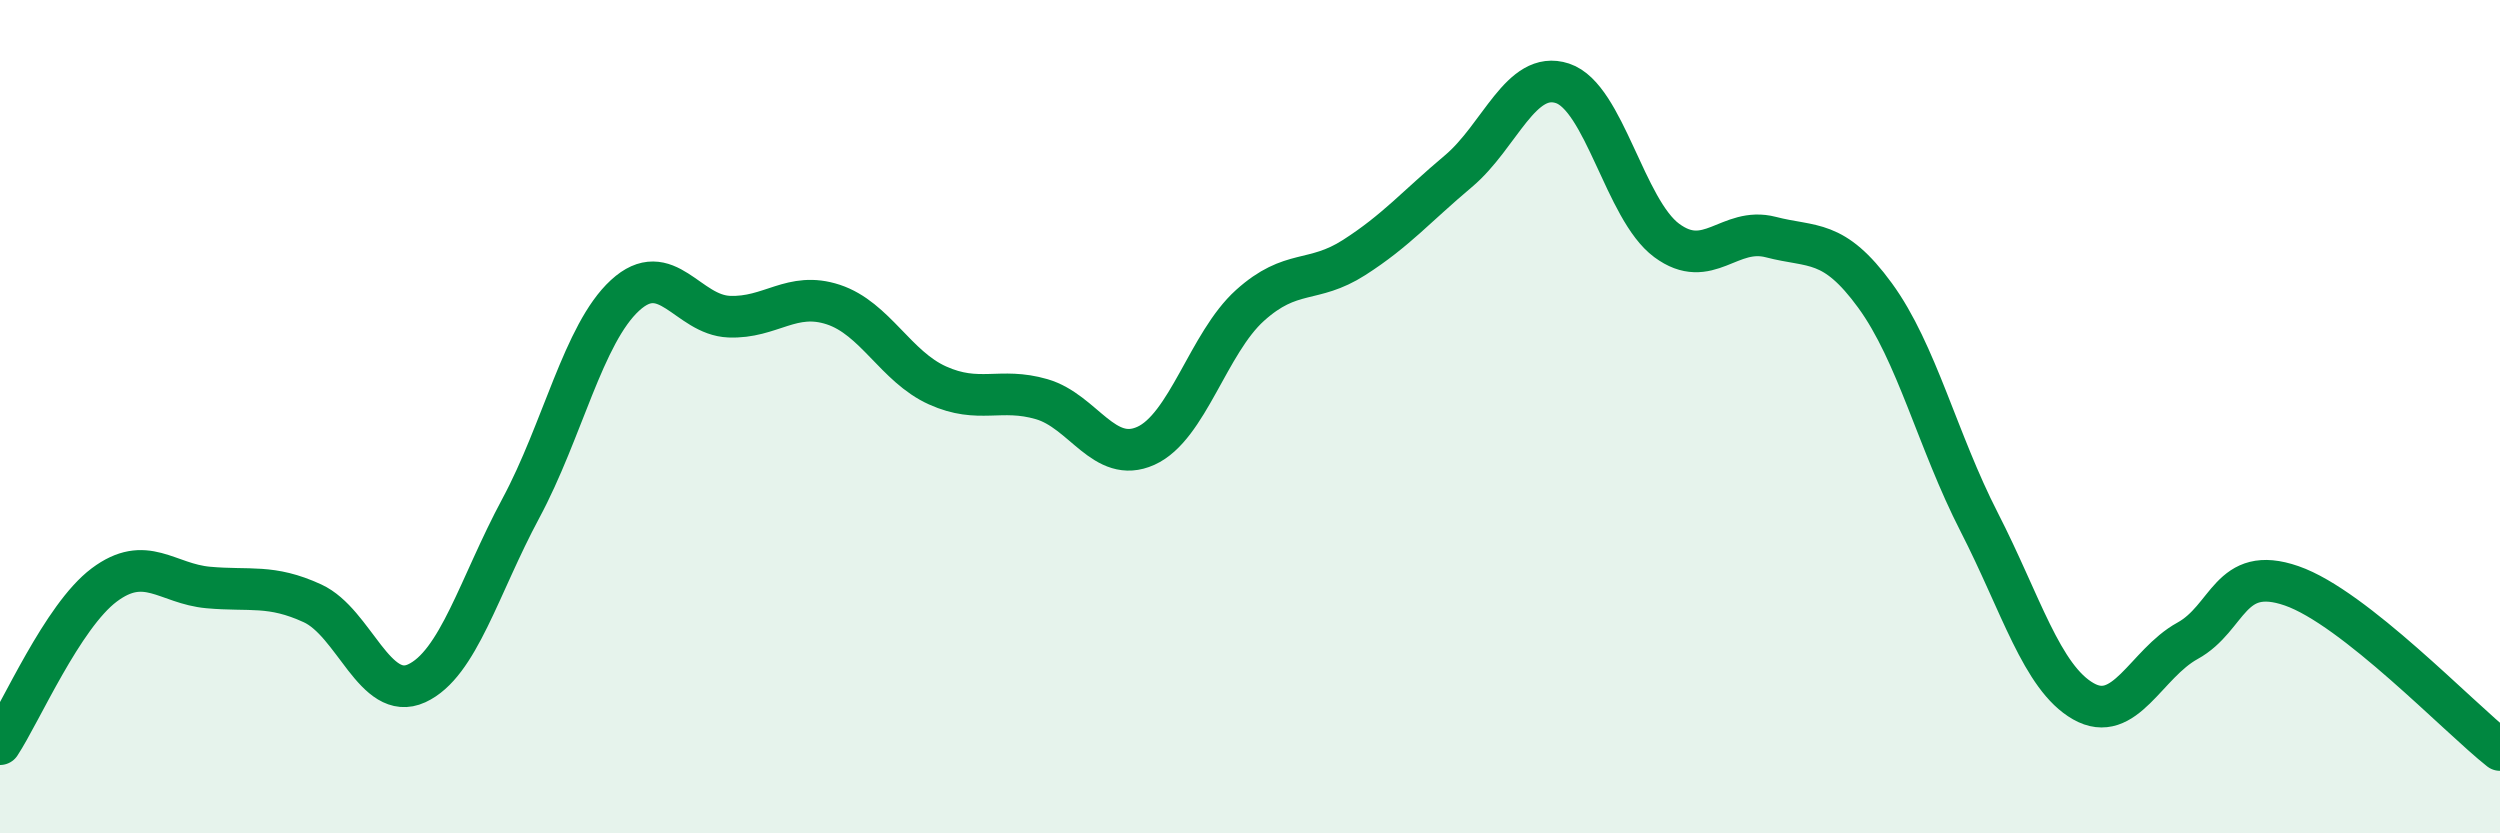
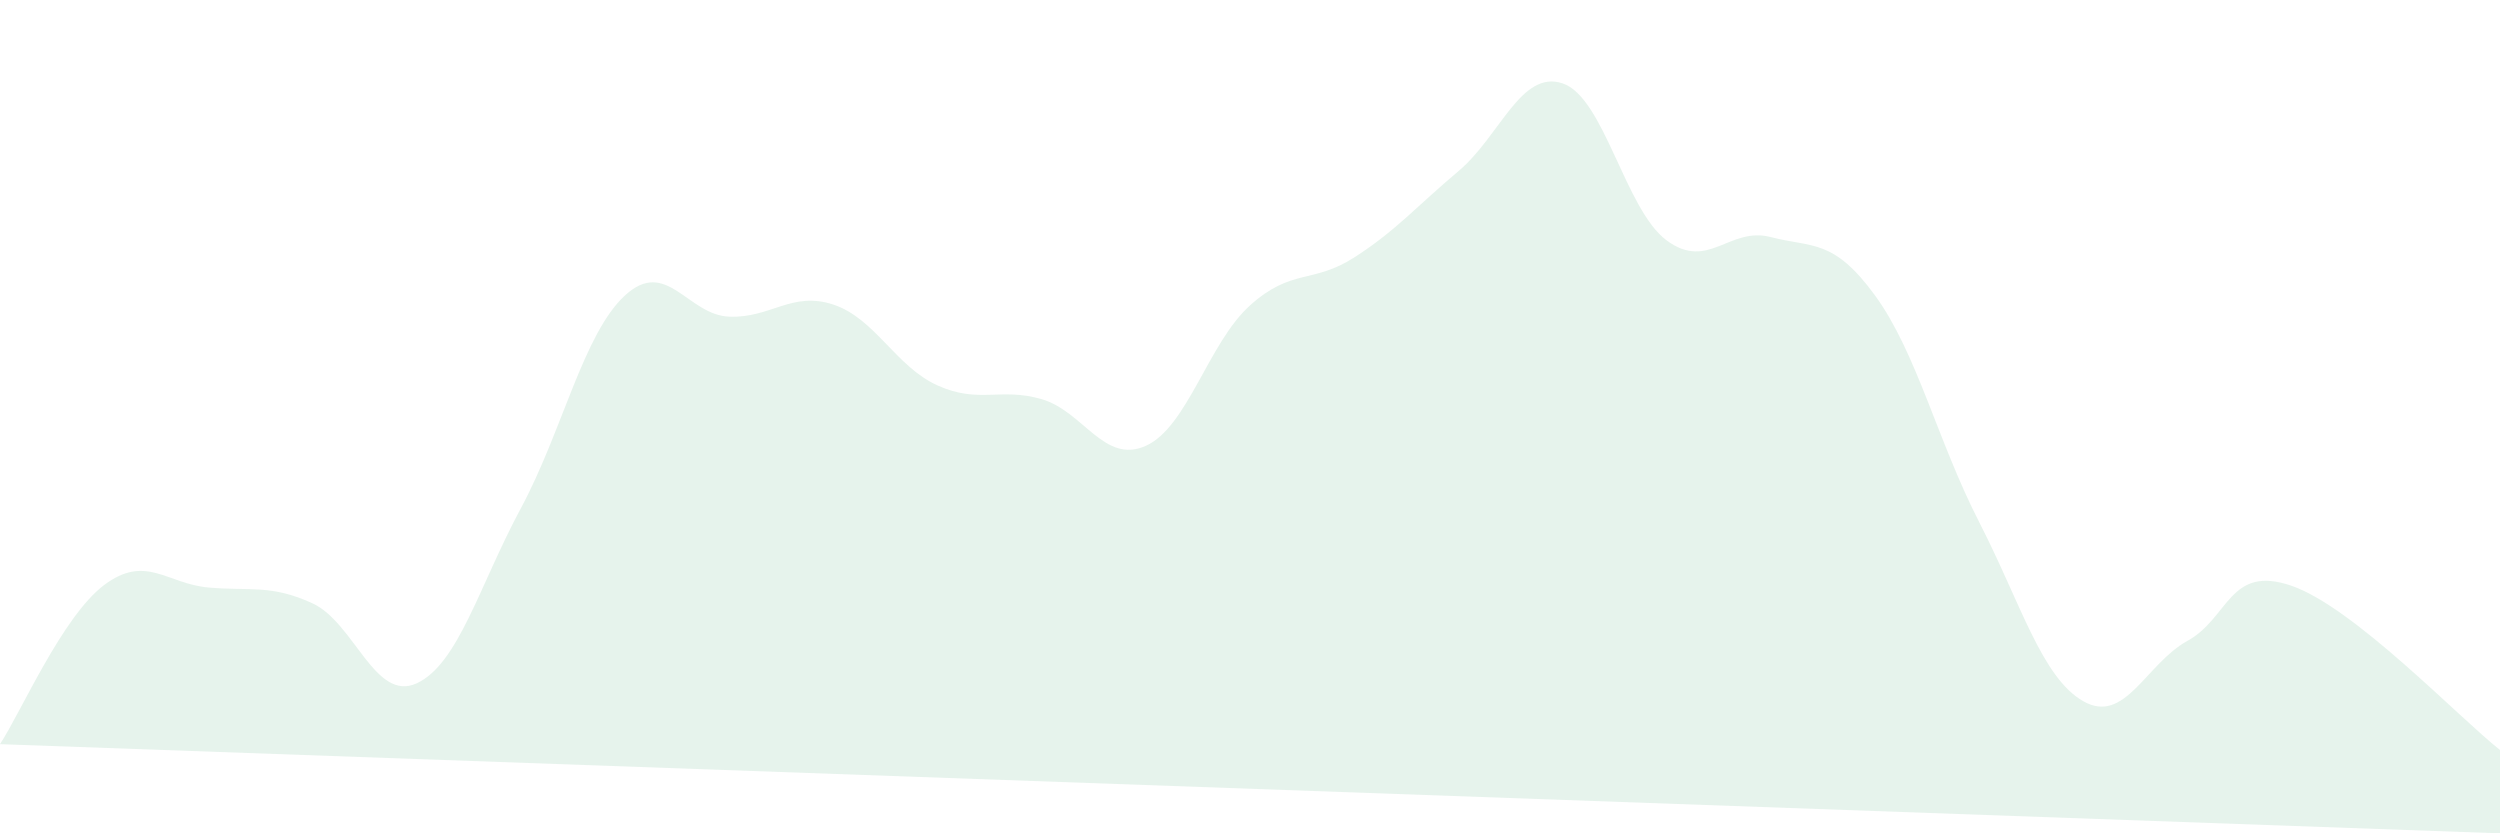
<svg xmlns="http://www.w3.org/2000/svg" width="60" height="20" viewBox="0 0 60 20">
-   <path d="M 0,17.86 C 0.5,17.1 1.5,14.79 2.5,14.04 C 3.5,13.29 4,14.01 5,14.1 C 6,14.19 6.5,14.02 7.5,14.48 C 8.5,14.94 9,16.86 10,16.4 C 11,15.94 11.5,14.06 12.5,12.2 C 13.5,10.34 14,8.01 15,7.09 C 16,6.17 16.5,7.56 17.5,7.6 C 18.5,7.64 19,6.98 20,7.31 C 21,7.64 21.5,8.8 22.5,9.25 C 23.5,9.7 24,9.29 25,9.58 C 26,9.87 26.5,11.15 27.5,10.7 C 28.5,10.25 29,8.23 30,7.33 C 31,6.43 31.5,6.82 32.5,6.18 C 33.5,5.54 34,4.95 35,4.11 C 36,3.27 36.5,1.67 37.5,2 C 38.5,2.33 39,5.03 40,5.77 C 41,6.51 41.5,5.43 42.5,5.69 C 43.5,5.95 44,5.72 45,7.09 C 46,8.46 46.5,10.58 47.5,12.53 C 48.5,14.48 49,16.26 50,16.83 C 51,17.4 51.5,15.93 52.5,15.38 C 53.5,14.83 53.5,13.54 55,14.06 C 56.5,14.58 59,17.21 60,18L60 20L0 20Z" fill="#008740" opacity="0.1" stroke-linecap="round" stroke-linejoin="round" />
-   <path d="M 0,17.86 C 0.5,17.1 1.5,14.79 2.5,14.04 C 3.5,13.29 4,14.01 5,14.1 C 6,14.19 6.5,14.02 7.5,14.48 C 8.5,14.94 9,16.86 10,16.4 C 11,15.94 11.5,14.06 12.5,12.2 C 13.5,10.34 14,8.01 15,7.09 C 16,6.17 16.5,7.56 17.5,7.6 C 18.5,7.64 19,6.98 20,7.31 C 21,7.64 21.5,8.8 22.5,9.25 C 23.5,9.7 24,9.29 25,9.58 C 26,9.87 26.5,11.15 27.5,10.7 C 28.5,10.25 29,8.23 30,7.33 C 31,6.43 31.5,6.82 32.5,6.18 C 33.5,5.54 34,4.95 35,4.11 C 36,3.27 36.5,1.67 37.5,2 C 38.5,2.33 39,5.03 40,5.77 C 41,6.51 41.5,5.43 42.5,5.69 C 43.5,5.95 44,5.72 45,7.09 C 46,8.46 46.5,10.58 47.5,12.53 C 48.5,14.48 49,16.26 50,16.83 C 51,17.4 51.5,15.93 52.5,15.38 C 53.5,14.83 53.5,13.54 55,14.06 C 56.5,14.58 59,17.21 60,18" stroke="#008740" stroke-width="1" fill="none" stroke-linecap="round" stroke-linejoin="round" />
+   <path d="M 0,17.86 C 0.5,17.1 1.5,14.79 2.5,14.04 C 3.5,13.29 4,14.01 5,14.1 C 6,14.19 6.5,14.02 7.5,14.48 C 8.5,14.94 9,16.86 10,16.4 C 11,15.94 11.5,14.06 12.5,12.2 C 13.5,10.34 14,8.01 15,7.09 C 16,6.17 16.5,7.56 17.5,7.6 C 18.5,7.64 19,6.98 20,7.31 C 21,7.64 21.5,8.8 22.5,9.25 C 23.5,9.7 24,9.29 25,9.58 C 26,9.87 26.5,11.15 27.5,10.7 C 28.5,10.25 29,8.23 30,7.33 C 31,6.43 31.5,6.82 32.5,6.18 C 33.5,5.54 34,4.95 35,4.11 C 36,3.27 36.5,1.67 37.5,2 C 38.5,2.33 39,5.03 40,5.77 C 41,6.51 41.5,5.43 42.5,5.69 C 43.5,5.95 44,5.72 45,7.09 C 46,8.46 46.5,10.58 47.5,12.53 C 48.5,14.48 49,16.26 50,16.83 C 51,17.4 51.5,15.93 52.5,15.38 C 53.5,14.83 53.5,13.54 55,14.06 C 56.5,14.58 59,17.21 60,18L60 20Z" fill="#008740" opacity="0.1" stroke-linecap="round" stroke-linejoin="round" />
</svg>